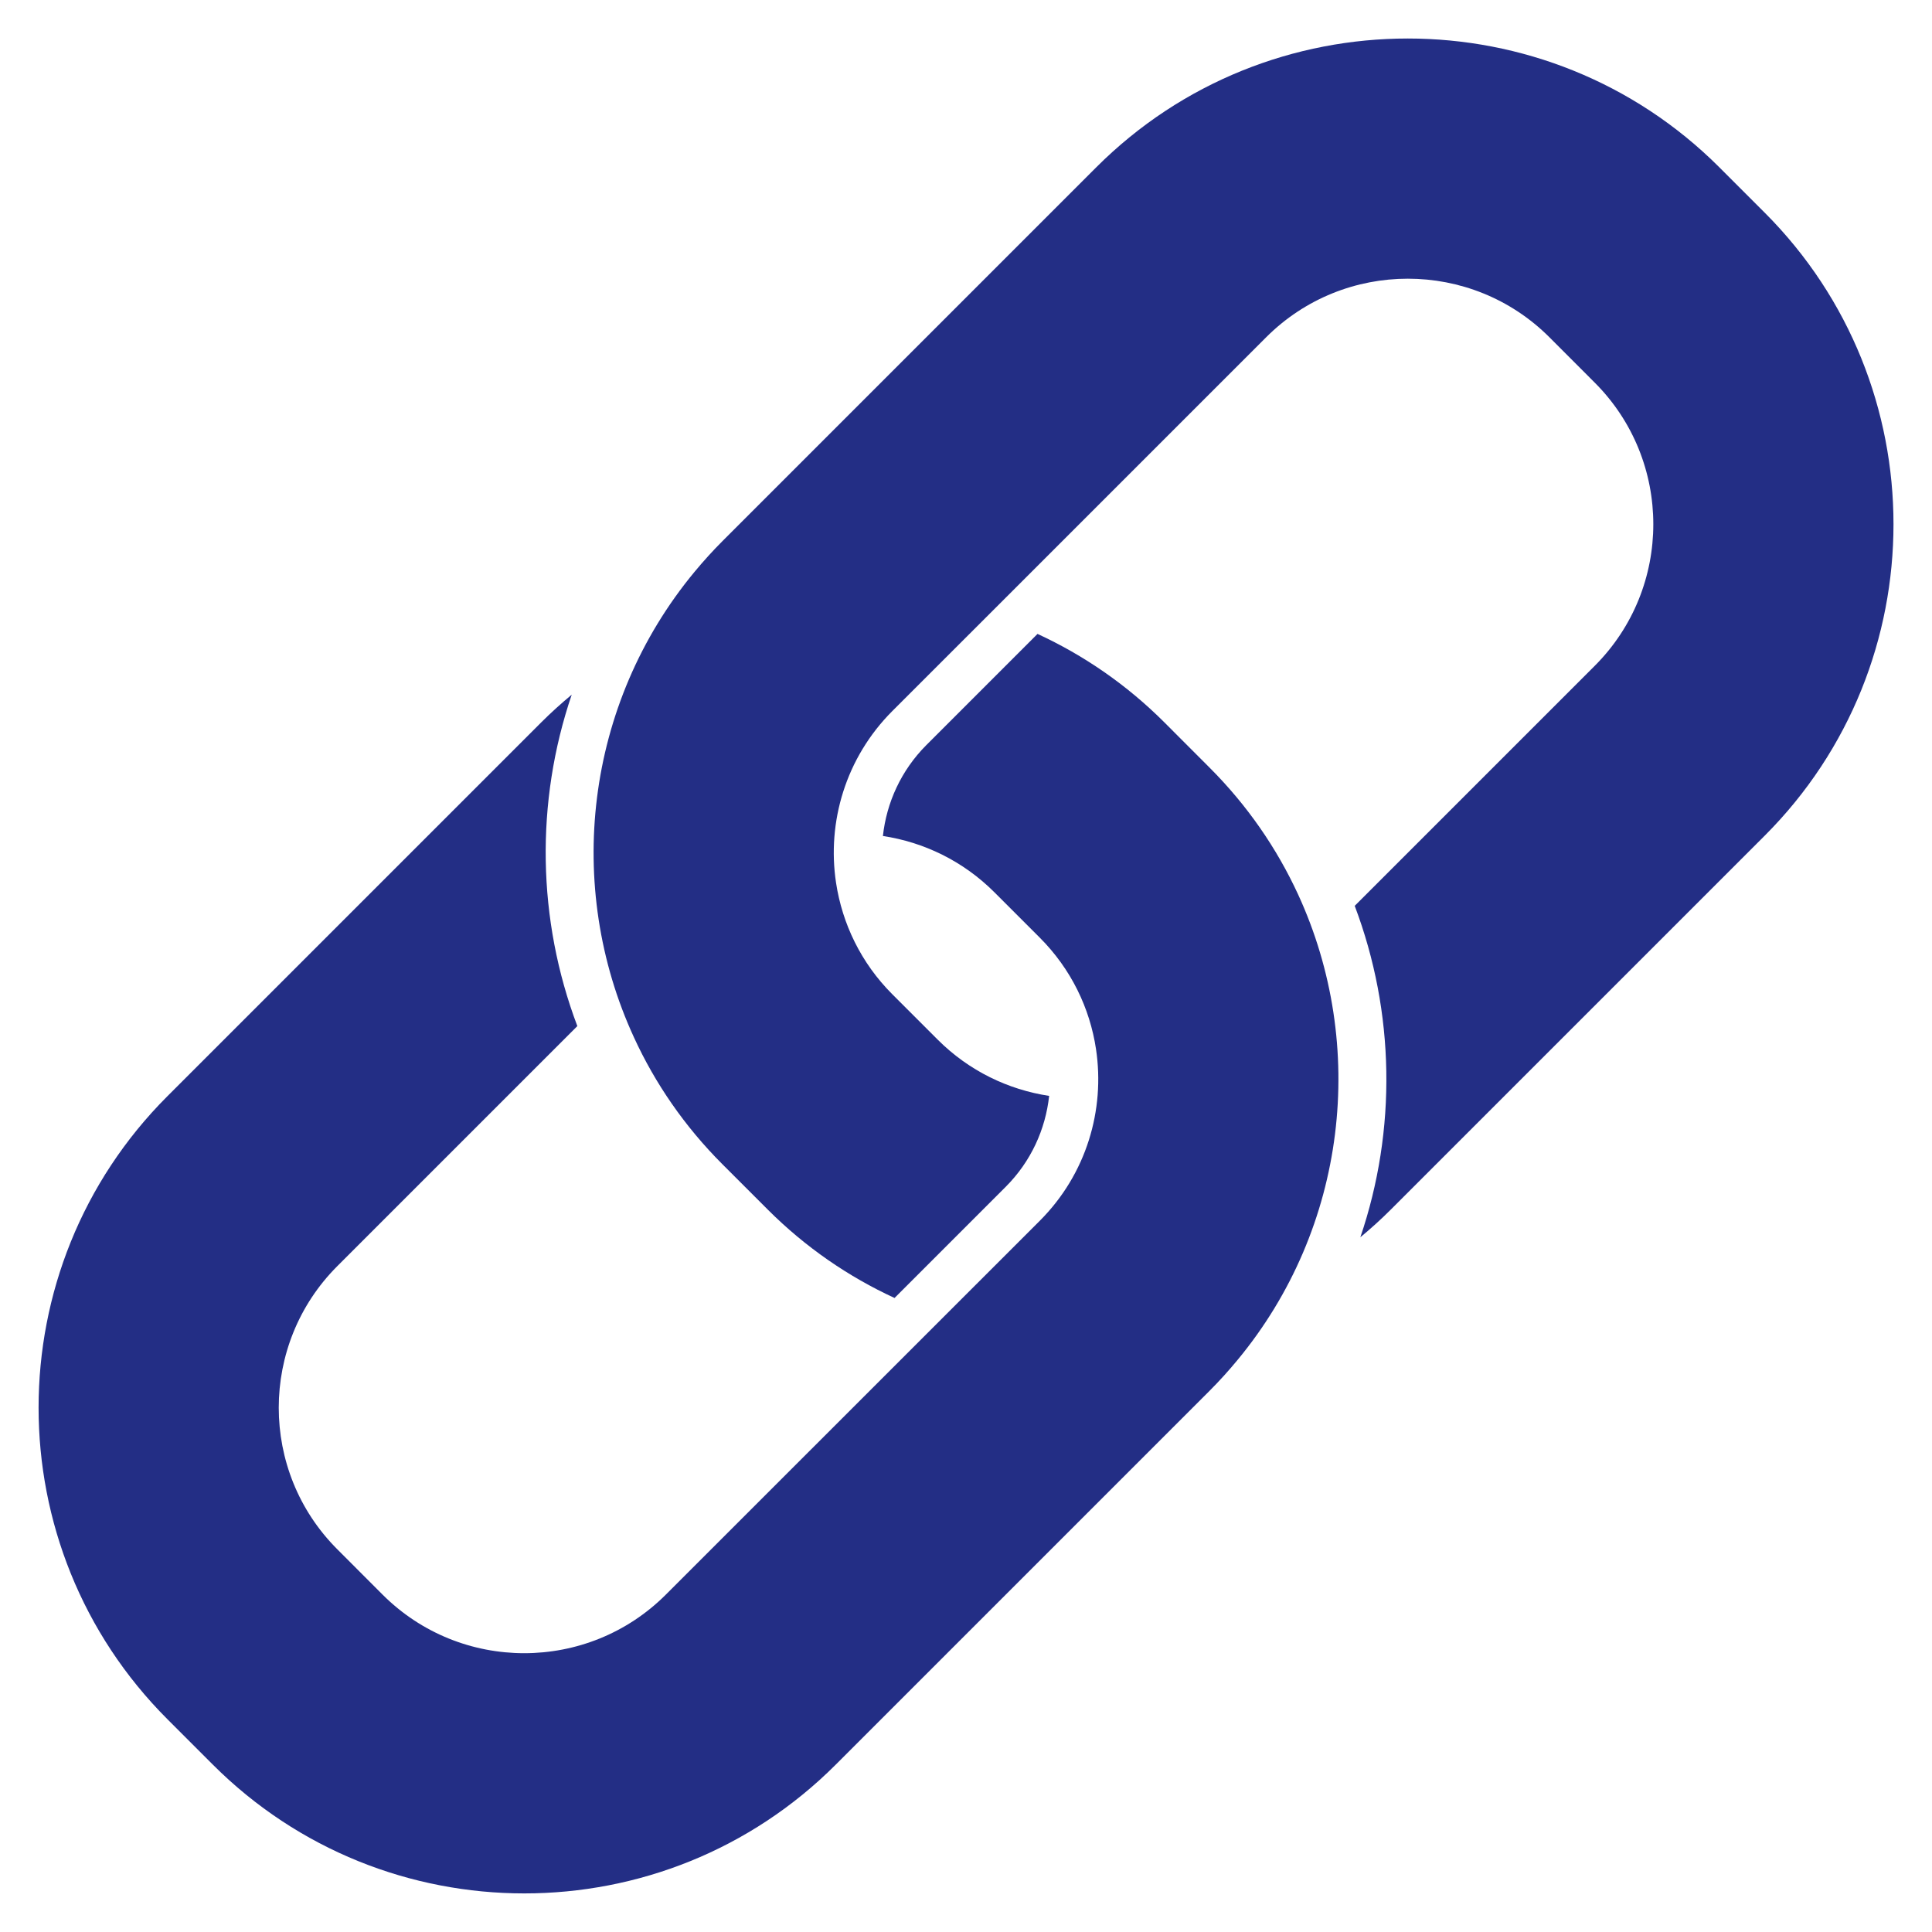
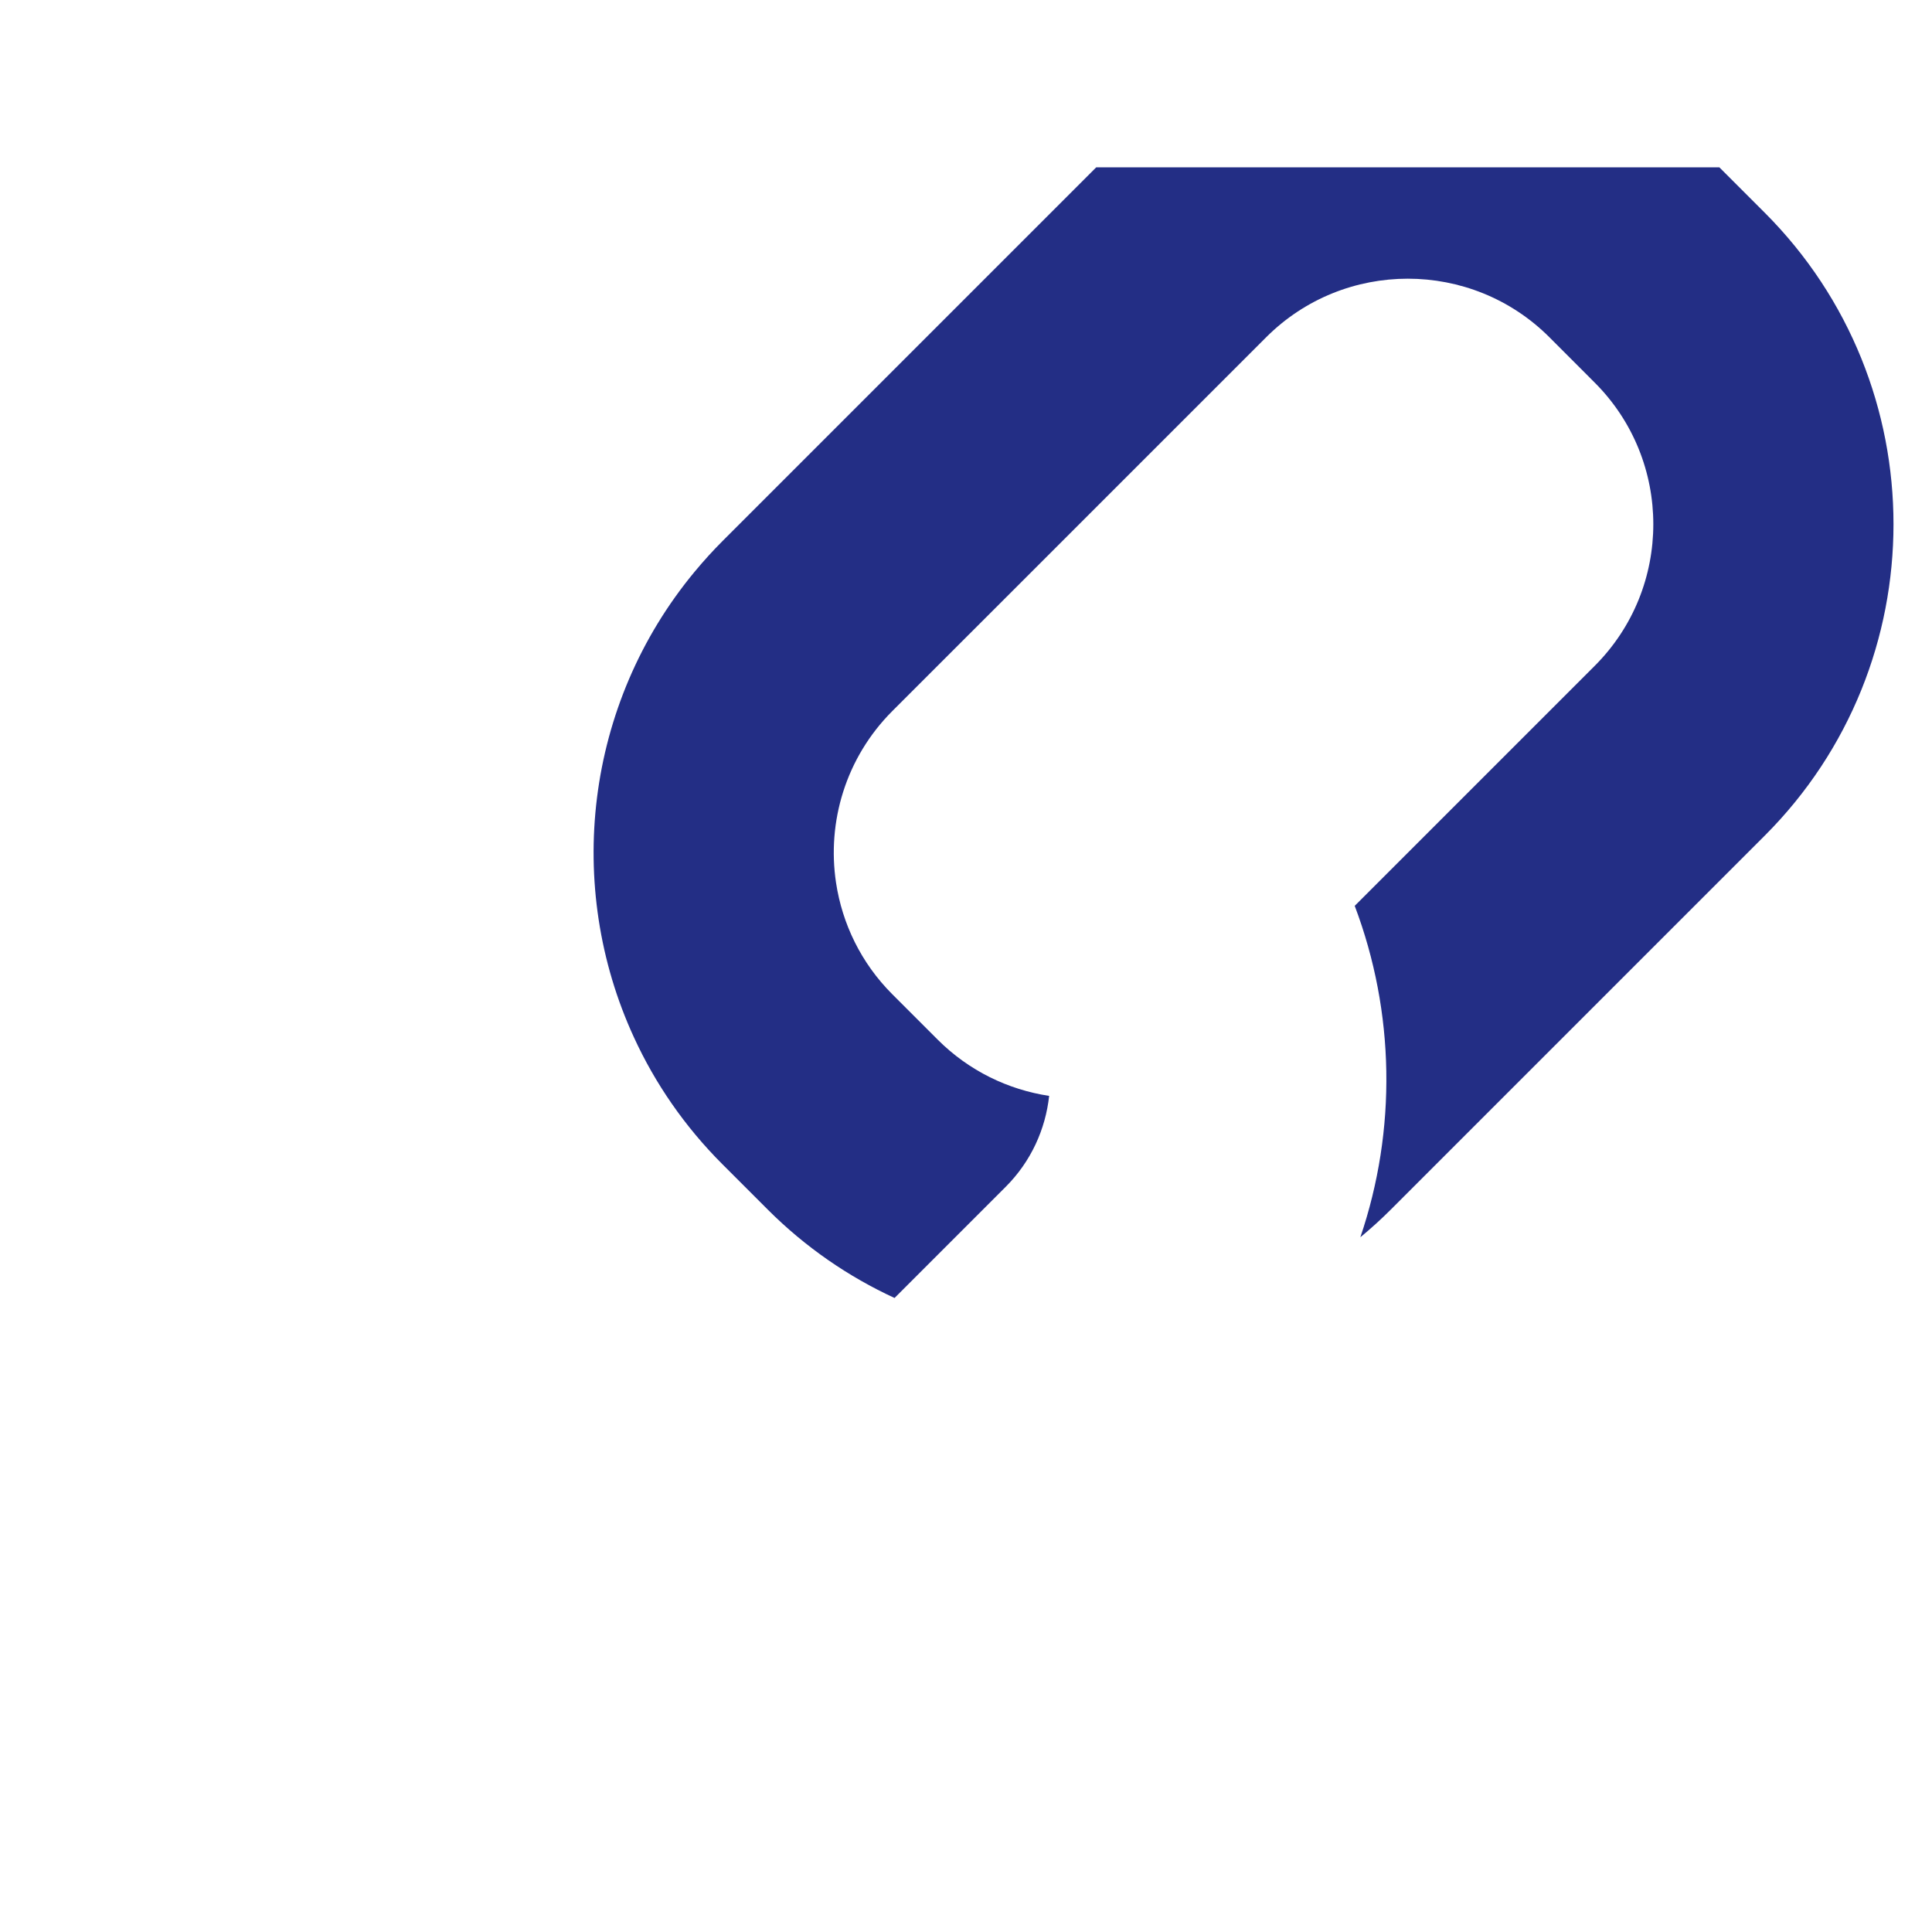
<svg xmlns="http://www.w3.org/2000/svg" version="1.1" x="0px" y="0px" viewBox="0 0 34.016 34.016" style="enable-background:new 0 0 34.016 34.016;" xml:space="preserve">
  <style type="text/css"> .st0{fill:#232E85;} </style>
  <g>
-     <path class="st0" d="M30.272,2.946l0.798,0.798c3.024,3.025,3.024,7.946,0,10.97l-6.582,6.582 c-0.173,0.173-0.352,0.335-0.537,0.488c0.643-1.891,0.609-3.962-0.099-5.835l4.226-4.226 c1.375-1.375,1.375-3.611,0-4.986L27.28,5.938c-1.375-1.375-3.612-1.375-4.987,0l-4.226,4.226l-2.356,2.355 c-0.822,0.823-1.153,1.954-0.991,3.024c0.109,0.719,0.439,1.411,0.991,1.963l0.798,0.798 c0.552,0.552,1.244,0.882,1.963,0.991c-0.064,0.586-0.318,1.154-0.766,1.602l-1.956,1.956 c-0.809-0.373-1.567-0.891-2.233-1.557l-0.798-0.798c-0.666-0.666-1.185-1.423-1.557-2.233 c-1.224-2.656-0.867-5.867,1.069-8.2c0.153-0.184,0.315-0.364,0.488-0.537l6.582-6.582 C22.326-0.078,27.247-0.078,30.272,2.946z" />
-     <path class="st0" d="M10.066,12.231c-0.643,1.892-0.609,3.962,0.099,5.835l-4.226,4.226 c-1.375,1.375-1.375,3.612,0,4.986l0.797,0.798c1.375,1.375,3.612,1.375,4.987-0l4.227-4.226l2.356-2.355 c0.823-0.823,1.152-1.953,0.991-3.024c-0.108-0.719-0.438-1.41-0.991-1.963l-0.798-0.798 c-0.552-0.552-1.244-0.882-1.963-0.991c0.064-0.586,0.319-1.154,0.766-1.602l1.956-1.956 c0.809,0.373,1.567,0.891,2.233,1.557l0.797,0.798c0.666,0.666,1.185,1.423,1.558,2.232 c1.223,2.656,0.866,5.867-1.069,8.2c-0.153,0.185-0.315,0.365-0.488,0.538l-6.582,6.582 c-3.024,3.025-7.946,3.025-10.97,0l-0.798-0.798c-3.025-3.025-3.025-7.946,0-10.97l6.582-6.582 C9.701,12.547,9.881,12.385,10.066,12.231z" />
+     <path class="st0" d="M30.272,2.946l0.798,0.798c3.024,3.025,3.024,7.946,0,10.97l-6.582,6.582 c-0.173,0.173-0.352,0.335-0.537,0.488c0.643-1.891,0.609-3.962-0.099-5.835l4.226-4.226 c1.375-1.375,1.375-3.611,0-4.986L27.28,5.938c-1.375-1.375-3.612-1.375-4.987,0l-4.226,4.226l-2.356,2.355 c-0.822,0.823-1.153,1.954-0.991,3.024c0.109,0.719,0.439,1.411,0.991,1.963l0.798,0.798 c0.552,0.552,1.244,0.882,1.963,0.991c-0.064,0.586-0.318,1.154-0.766,1.602l-1.956,1.956 c-0.809-0.373-1.567-0.891-2.233-1.557l-0.798-0.798c-0.666-0.666-1.185-1.423-1.557-2.233 c-1.224-2.656-0.867-5.867,1.069-8.2c0.153-0.184,0.315-0.364,0.488-0.537l6.582-6.582 z" />
  </g>
</svg>